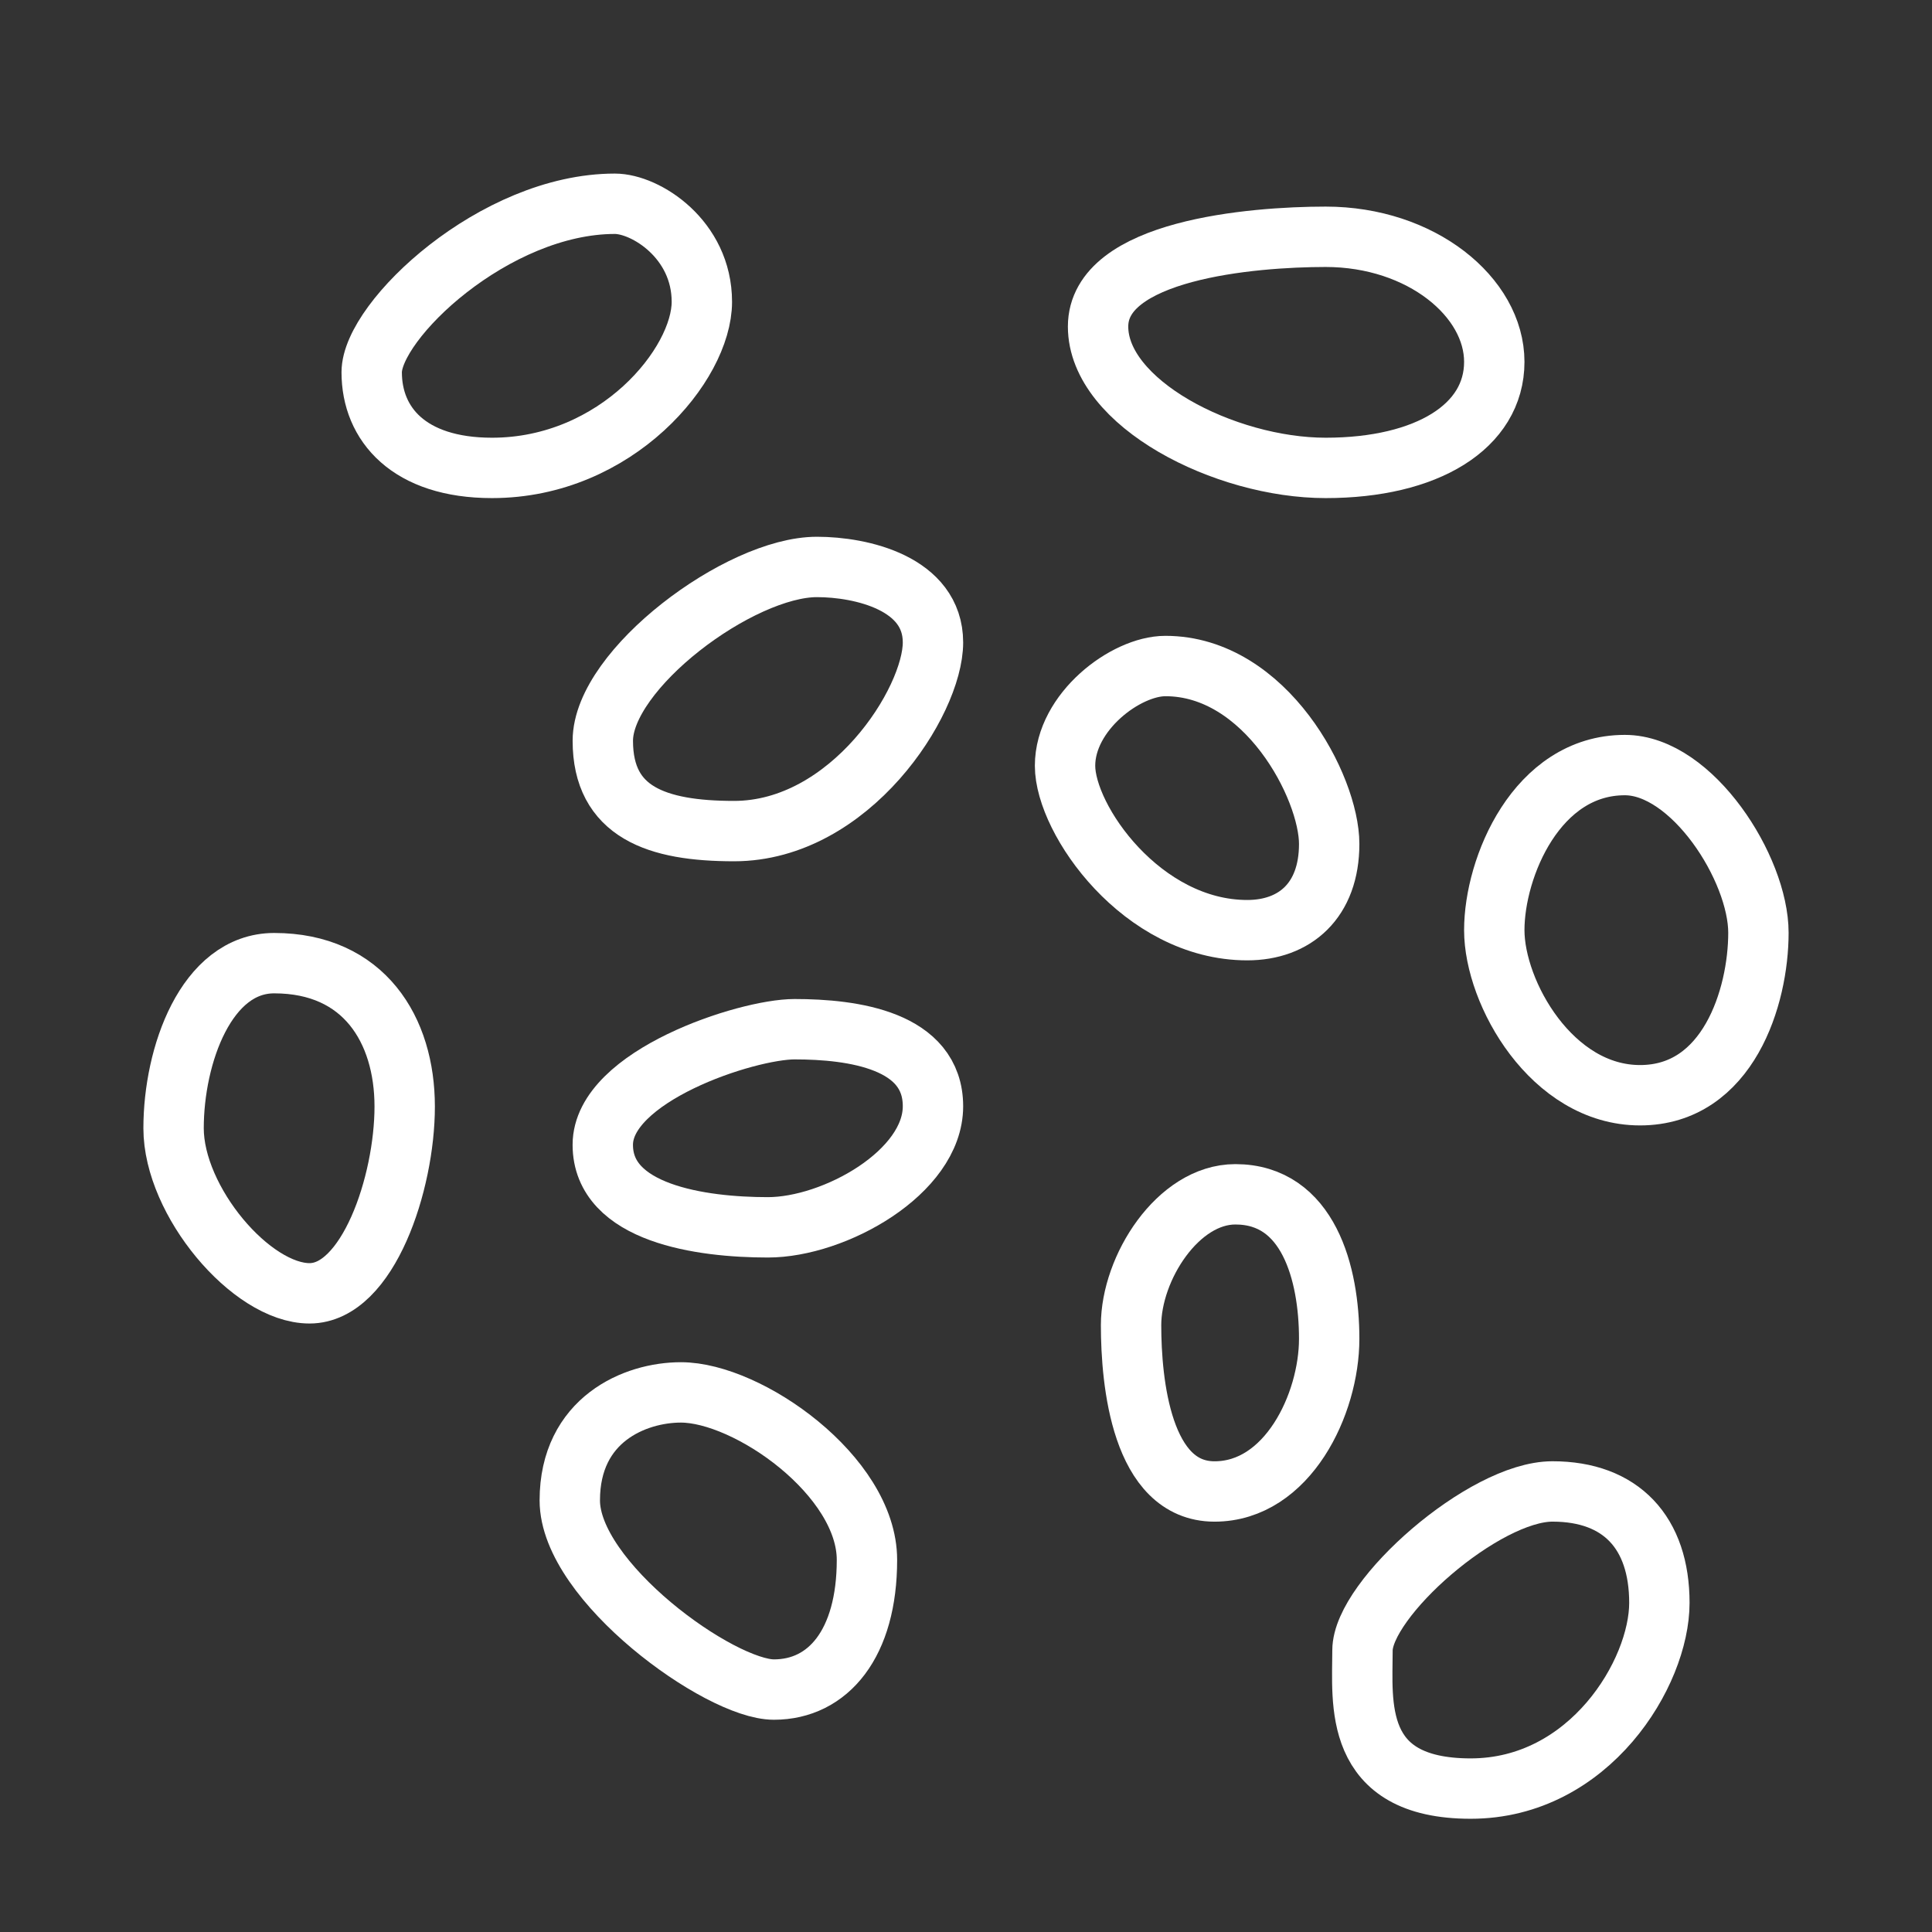
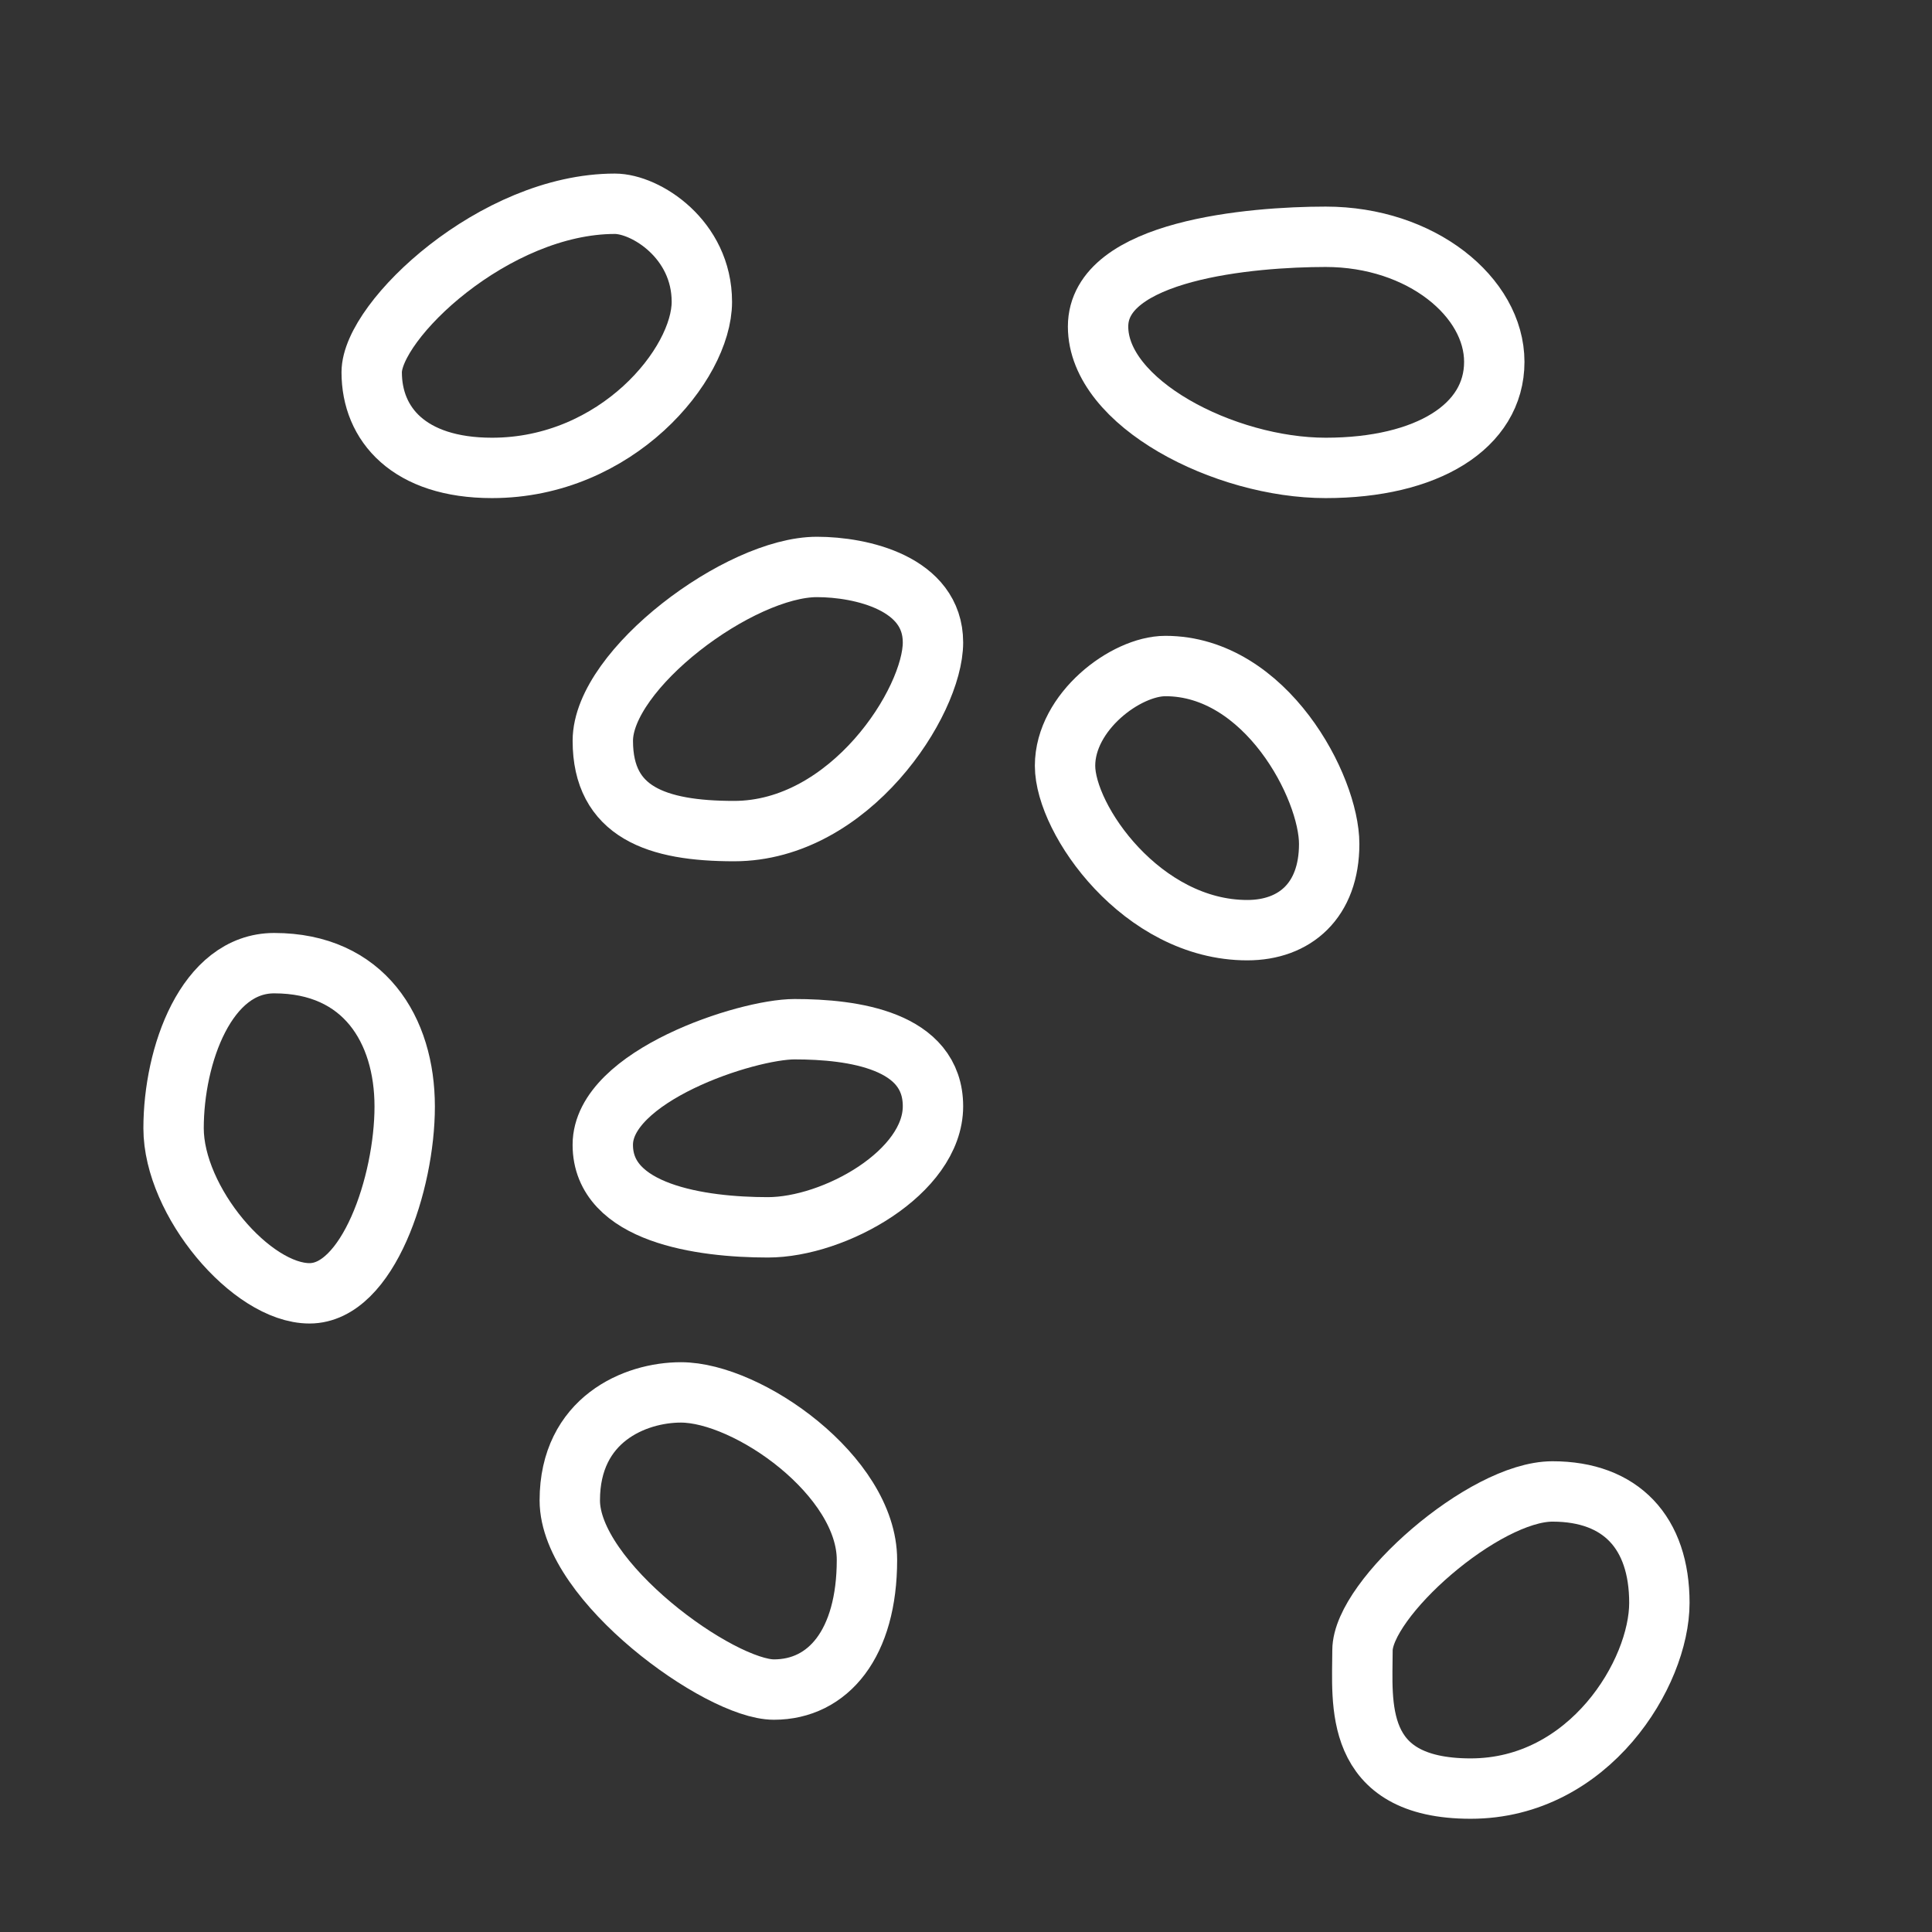
<svg xmlns="http://www.w3.org/2000/svg" version="1.1" id="Calque_1" x="0px" y="0px" width="64px" height="64px" viewBox="0 0 64 64" enable-background="new 0 0 64 64" xml:space="preserve">
  <rect x="0" y="0" width="64" height="64" fill="#333333" stroke="none" />
  <g id="XMLID_00000049912956657437857850000015297383507653286020_">
    <g>
      <path fill="none" stroke="#FFFFFF" stroke-miterlimit="10" d="M171.988,89.309c0.641,0,1.168,0.517,1.168,1.168    c0,0.652-0.527,1.18-1.168,1.18c-0.65,0-1.18-0.527-1.18-1.18C170.809,89.825,171.338,89.309,171.988,89.309z" />
      <path fill="none" stroke="#FFFFFF" stroke-miterlimit="10" d="M164.541,91.375c0.639,0,1.168,0.527,1.168,1.168    c0,0.65-0.529,1.178-1.168,1.178c-0.652,0-1.18-0.527-1.18-1.178C163.361,91.902,163.889,91.375,164.541,91.375z" />
-       <path fill="none" stroke="#FFFFFF" stroke-miterlimit="10" d="M156.637,92.799c0.65,0,1.18,0.518,1.18,1.17    c0,0.65-0.529,1.166-1.18,1.166c-0.639,0-1.168-0.516-1.168-1.166C155.469,93.316,155.998,92.799,156.637,92.799z" />
    </g>
    <g>
      <path fill="none" stroke="#FFFFFF" stroke-width="1.3" stroke-linecap="round" stroke-linejoin="round" stroke-miterlimit="10" d="    M175.246,83.004c2.777-1.623,4.486-3.516,4.744-5.545h0.014c0.023-0.195,0.035-0.381,0.035-0.576    c0-6.184-13.199-11.199-29.486-11.199c-16.299,0-29.5,5.016-29.5,11.199c0,2.261,1.77,4.363,4.807,6.121    c3.994,2.311,10.164,4.02,17.404,4.719" />
      <path fill="none" stroke="#FFFFFF" stroke-width="1.3" stroke-linecap="round" stroke-linejoin="round" stroke-miterlimit="10" d="    M159.734,87.514c6.428-0.799,11.873-2.408,15.5-4.51" />
      <path fill="none" stroke="#FFFFFF" stroke-width="1.3" stroke-linecap="round" stroke-linejoin="round" stroke-miterlimit="10" d="    M148.082,88.019h0.013c0.811,0.036,1.622,0.05,2.458,0.05c1.377,0,2.729-0.037,4.057-0.111c1.756-0.086,3.467-0.234,5.113-0.443" />
      <path fill="none" stroke="#FFFFFF" stroke-width="1.3" stroke-linecap="round" stroke-linejoin="round" stroke-miterlimit="10" d="    M125.859,83.004c5.26-3.073,14.356-5.076,24.681-5.076c10.337,0,19.433,2.015,24.694,5.076h0.012" />
      <path fill="none" stroke="#FFFFFF" stroke-width="1.3" stroke-linecap="round" stroke-linejoin="round" stroke-miterlimit="10" d="    M121.053,89.112c0,5.198,9.342,9.575,22.014,10.829" />
      <path fill="none" stroke="#FFFFFF" stroke-width="1.3" stroke-linecap="round" stroke-linejoin="round" stroke-miterlimit="10" d="    M149.029,100.297c0.504,0.014,1.008,0.014,1.523,0.014c3.43,0,6.723-0.223,9.771-0.639c11.492-1.525,19.715-5.68,19.715-10.56" />
      <polyline fill="none" stroke="#FFFFFF" stroke-width="1.3" stroke-linecap="round" stroke-linejoin="round" stroke-miterlimit="10" points="    121.041,76.869 121.041,76.883 121.041,89.112 121.041,89.407   " />
      <line fill="none" stroke="#FFFFFF" stroke-width="1.3" stroke-linecap="round" stroke-linejoin="round" stroke-miterlimit="10" x1="180.039" y1="77.473" x2="180.039" y2="89.112" />
      <path fill="none" stroke="#FFFFFF" stroke-width="1.3" stroke-linecap="round" stroke-linejoin="round" stroke-miterlimit="10" d="    M160.324,99.672c-3.564,2.482-8.543,3.637-11.812,3.465c-2.237-0.123-4.217-1.352-5.446-3.195    c-0.11-0.172-0.221-0.344-0.319-0.529c-0.786-1.426-0.958-3.096-0.958-4.695c0-1.549-0.037-3.342,0.404-4.83    c0.234-0.787,0.604-1.512,1.07-2.164h0.013c1.204-1.671,3.122-2.802,5.236-2.912c3.269-0.172,7.325,0.307,11.21,2.703h0.012" />
-       <path fill="none" stroke="#FFFFFF" stroke-width="1.3" stroke-linecap="round" stroke-linejoin="round" stroke-miterlimit="10" d="    M153.453,100.322c-1.191,0.197-2.322,0.234-3.343,0.172c-0.368-0.014-0.737-0.072-1.081-0.184    c-1.291-0.369-2.373-1.268-3.036-2.459c-0.565-1.02-0.677-2.213-0.677-3.344c0-0.098,0-0.197,0-0.307c0-1.033,0-2.176,0.283-3.135    c0.394-1.314,1.315-2.422,2.495-3.048c0.602-0.319,1.29-0.528,2.016-0.565c0.983-0.063,3.331,0.307,4.499,0.504    c0.012,0.012,0.037,0.012,0.049,0.012" />
      <polyline fill="none" stroke="#FFFFFF" stroke-width="1.3" stroke-linecap="round" stroke-linejoin="round" stroke-miterlimit="10" points="    144.616,94.201 145.316,94.201 150.811,94.201   " />
      <line fill="none" stroke="#FFFFFF" stroke-width="1.3" stroke-linecap="round" stroke-linejoin="round" stroke-miterlimit="10" x1="150.553" y1="103.15" x2="150.553" y2="107.07" />
      <path fill="none" stroke="#FFFFFF" stroke-width="1.3" stroke-linecap="round" stroke-linejoin="round" stroke-miterlimit="10" d="    M155.457,112.393c0,2.717-2.201,4.916-4.917,4.916c-2.703,0-4.917-2.199-4.917-4.916s2.214-4.916,4.917-4.916    C153.256,107.477,155.457,109.676,155.457,112.393z" />
    </g>
  </g>
  <path fill-rule="evenodd" clip-rule="evenodd" fill="#FFFFFF" d="M120.2,8.2c0.457-0.012,0.81,0.315,0.838,0.755  c0.022,0.36-0.17,0.651-0.457,0.792c-0.229,0.113-0.59,0.163-0.895,0.233c-4.296,0.977-8.551,1.948-12.837,2.944  c-0.316,0.073-0.635,0.182-0.924,0.196c-0.47,0.021-0.795-0.307-0.855-0.681c-0.063-0.39,0.152-0.742,0.475-0.885  c0.241-0.107,0.618-0.158,0.904-0.223c4.429-1.021,8.805-2.036,13.257-3.047C119.867,8.248,120.033,8.204,120.2,8.2z   M100.766,12.336c0-0.314,0.017-0.603-0.065-0.801c-0.083-0.2-0.249-0.36-0.429-0.437c-0.182-0.081-0.5-0.065-0.801-0.065  c-1.781,0-3.442,0-5.199,0c-0.291,0-0.596-0.033-0.865,0c-0.336,0.039-0.596,0.27-0.69,0.568c-0.061,0.191-0.047,0.443-0.046,0.699  c0,1.736,0.008,3.577-0.01,5.245c-0.473,0-0.951,0-1.369,0c-0.4,0-0.688,0.171-0.83,0.476c-0.14,0.3-0.074,0.792-0.074,1.229  c0,0.446,0,0.864,0,1.303c-1.305,0.35-2.334,1.025-3.149,1.874c-0.813,0.846-1.417,1.954-1.695,3.326  c-0.002,0.01-0.011,0.014-0.019,0.019c-0.986,0.213-1.709,0.862-1.92,1.834c-0.119,0.555-0.001,1.199,0.196,1.594  c0.147,0.293,0.379,0.579,0.624,0.782c0.066,0.055,0.262,0.141,0.262,0.233c0,10.075,0,20.384,0,30.521c0,0.183,0.031,0.386,0,0.484  c-0.014,0.039-0.111,0.097-0.158,0.132c-0.575,0.419-1.089,1.188-0.951,2.226c0.131,0.982,0.742,1.662,1.557,1.957  c0.555,0.201,1.393,0.139,2.197,0.139c6.234,0,12.479,0.002,18.727,0c0.813,0,1.638,0.065,2.208-0.131  c0.583-0.2,1.004-0.567,1.286-1.053c0.278-0.477,0.438-1.211,0.225-1.908c-0.183-0.591-0.538-1.031-1.017-1.332  c-0.021-10.345-0.002-20.73-0.009-31.09c0.696-0.44,1.338-1.346,1.07-2.554c-0.22-0.99-0.921-1.617-1.899-1.834  c-0.037-0.002-0.022-0.011-0.028-0.028c-0.057-0.167-0.077-0.344-0.122-0.502c-0.313-1.136-0.861-2.076-1.583-2.813  c-0.815-0.832-1.813-1.523-3.14-1.882c0-0.447,0-0.873,0-1.332c0-0.443,0.057-0.93-0.093-1.221  c-0.161-0.314-0.439-0.447-0.866-0.447c-0.402,0-0.851,0-1.313,0c-0.008-0.001-0.012-0.001-0.01-0.01  C100.766,15.794,100.766,14.061,100.766,12.336z M94.318,12.672c1.602,0,3.205,0,4.808,0c0,0.438,0,0.877,0,1.314  c-0.429,0-0.857,0-1.286,0c-0.021,0.727-0.003,1.493-0.01,2.236c0.414,0.021,0.867,0.003,1.296,0.01  c-0.007,0.434,0.013,0.894-0.009,1.313c-1.6,0-3.199,0-4.799,0c-0.021-1.596-0.004-3.232-0.01-4.845  C94.309,12.687,94.307,12.674,94.318,12.672z M92.035,19.185c3.125,0,6.249,0,9.373,0c0,0.382,0,0.764,0,1.146  c-3.127,0-6.255,0-9.382,0c0-0.374,0-0.746,0-1.118C92.025,19.2,92.025,19.186,92.035,19.185z M106.206,25.735  c-6.326,0-12.651,0-18.978,0c0.283-1.051,0.842-1.922,1.611-2.572c0.74-0.625,1.768-1.134,3.028-1.192c0.743-0.035,1.507,0,2.264,0  c2.241,0,4.565,0,6.792,0c0.805,0,1.407,0.06,2.003,0.261C104.576,22.787,105.721,24.022,106.206,25.735z M85.85,27.383  c0.404-0.049,0.932-0.008,1.379-0.008c5.015,0,9.99-0.001,15.027,0c1.5,0,3.206,0,4.779,0c0.245,0,0.481-0.02,0.653,0.027  c0.32,0.088,0.561,0.348,0.548,0.755c-0.011,0.378-0.259,0.637-0.595,0.708c-0.193,0.041-0.432,0.019-0.672,0.019  c-6.841,0-13.69,0-20.552,0c-0.243,0-0.469,0.017-0.652-0.028c-0.338-0.083-0.59-0.361-0.568-0.772  C85.218,27.711,85.479,27.428,85.85,27.383z M86.334,30.523c6.926,0,13.851,0,20.775,0c0,10.118,0,20.237,0,30.354  c-6.906,0.021-13.854,0.002-20.775,0.009c-0.021-10.094-0.003-20.227-0.009-30.335C86.324,30.537,86.323,30.524,86.334,30.523z   M85.85,62.534c0.404-0.048,0.932-0.009,1.379-0.009c5.015,0,9.99,0,15.027,0c1.5,0,3.206,0,4.779,0c0.245,0,0.481-0.02,0.653,0.028  c0.32,0.087,0.561,0.347,0.548,0.754c-0.011,0.38-0.259,0.639-0.595,0.708c-0.193,0.042-0.432,0.02-0.672,0.02  c-6.841,0-13.69-0.002-20.552,0c-0.243,0-0.469,0.016-0.652-0.028c-0.338-0.082-0.59-0.361-0.568-0.774  C85.218,62.862,85.479,62.58,85.85,62.534z M105.116,14.797c-0.2,0.512,0.115,0.963,0.514,1.089  c0.219,0.071,0.557,0.038,0.846,0.038c0.619,0,1.158,0,1.789,0c0.287,0,0.641,0.032,0.857-0.038c0.653-0.207,0.778-1.17,0.131-1.508  c-0.225-0.118-0.577-0.094-0.923-0.094c-0.27,0-0.537,0-0.839,0c-0.554,0-1.163-0.045-1.677,0.009  C105.475,14.33,105.227,14.515,105.116,14.797z M111.218,15.15c0.013,0.305,0.179,0.548,0.42,0.68  c0.241,0.131,0.652,0.103,1.053,0.103c2.135,0,4.086,0,6.204,0c0.348,0,0.747,0.024,0.97-0.065c0.302-0.122,0.55-0.444,0.513-0.839  c-0.033-0.345-0.246-0.585-0.56-0.689c-0.235-0.079-0.666-0.047-0.94-0.047c-2.007,0-3.971,0-5.935,0  c-0.325,0-0.712-0.024-1.007,0.01C111.496,14.354,111.2,14.713,111.218,15.15z M105.07,17.778c-0.067,0.413,0.168,0.74,0.455,0.876  c0.237,0.111,0.591,0.152,0.895,0.223c0.927,0.215,1.843,0.417,2.739,0.625c3.49,0.806,6.985,1.62,10.473,2.413  c0.155,0.036,0.316,0.086,0.466,0.103c0.54,0.058,0.873-0.29,0.932-0.689c0.063-0.428-0.191-0.751-0.477-0.877  c-0.125-0.054-0.285-0.074-0.446-0.111c-1.049-0.238-2.177-0.503-3.177-0.736c-3.338-0.783-6.677-1.525-10.006-2.292  c-0.311-0.07-0.622-0.17-0.922-0.206c-0.052-0.005-0.205-0.002-0.233,0C105.383,17.153,105.124,17.442,105.07,17.778z M87.992,32.47  c0,8.854,0,17.707,0,26.562c0.547,0,1.094,0,1.64,0c0-8.862,0-17.727,0-26.589c-0.544,0-1.087,0-1.63,0  C87.99,32.443,87.992,32.457,87.992,32.47z" />
  <g>
    <path fill="none" stroke="#FFFFFF" stroke-width="2" stroke-miterlimit="10" d="M9.083,31.906c2.973,0,4.323,2.205,4.323,4.749   c0,2.543-1.222,6.188-3.152,6.188S5.75,39.791,5.75,37.375S6.831,31.906,9.083,31.906z" />
    <path fill="none" stroke="#FFFFFF" stroke-width="2" stroke-miterlimit="10" d="M20.368,6.75c1.018,0,2.882,1.173,2.882,3.248   S20.424,15.5,16.298,15.5c-2.756,0-3.985-1.453-3.985-3.167C12.313,10.618,16.382,6.75,20.368,6.75z" />
    <path fill="none" stroke="#FFFFFF" stroke-width="2" stroke-miterlimit="10" d="M43.915,7.844c3.165,0,5.585,1.998,5.585,4.143   c0,2.147-2.234,3.513-5.585,3.513s-7.54-2.147-7.54-4.683S41.461,7.844,43.915,7.844z" />
    <path fill="none" stroke="#FFFFFF" stroke-width="2" stroke-miterlimit="10" d="M38.606,22.063c3.329,0,5.425,4.018,5.425,5.894   c0,1.875-1.139,2.856-2.713,2.856c-3.484,0-6.037-3.661-6.037-5.446C35.281,23.58,37.289,22.063,38.606,22.063z" />
-     <path fill="none" stroke="#FFFFFF" stroke-width="2" stroke-miterlimit="10" d="M53.825,25.344c2.228,0,4.425,3.428,4.425,5.555   s-1.006,5.382-3.922,5.382c-2.917,0-4.828-3.386-4.828-5.469S50.908,25.344,53.825,25.344z" />
-     <path fill="none" stroke="#FFFFFF" stroke-width="2" stroke-miterlimit="10" d="M40.923,39.563c2.418,0,3.108,2.619,3.108,4.786   s-1.381,5.058-3.798,5.058c-2.419,0-2.765-3.612-2.765-5.51C37.469,42.001,39.023,39.563,40.923,39.563z" />
    <path fill="none" stroke="#FFFFFF" stroke-width="2" stroke-miterlimit="10" d="M51.428,49.406c2.273,0,3.541,1.367,3.541,3.691   s-2.316,6.152-6.251,6.152s-3.584-2.864-3.584-4.577C45.134,52.961,49.155,49.406,51.428,49.406z" />
    <path fill="none" stroke="#FFFFFF" stroke-width="2" stroke-miterlimit="10" d="M22.556,46.125c2.226,0,6.163,2.773,6.163,5.548   c0,2.773-1.284,4.296-3.082,4.296c-1.797,0-6.762-3.58-6.762-6.266C18.875,47.019,21.038,46.125,22.556,46.125z" />
    <path fill="none" stroke="#FFFFFF" stroke-width="2" stroke-miterlimit="10" d="M26.32,34.094c1.941,0,4.586,0.364,4.586,2.552   s-3.263,4.011-5.469,4.011c-2.205,0-5.469-0.456-5.469-2.734S24.732,34.094,26.32,34.094z" />
    <path fill="none" stroke="#FFFFFF" stroke-width="2" stroke-miterlimit="10" d="M27.062,18.781c1.464,0,3.844,0.537,3.844,2.501   c0,1.963-2.746,6.249-6.59,6.249c-2.563,0-4.347-0.625-4.347-2.991S24.5,18.781,27.062,18.781z" />
  </g>
</svg>